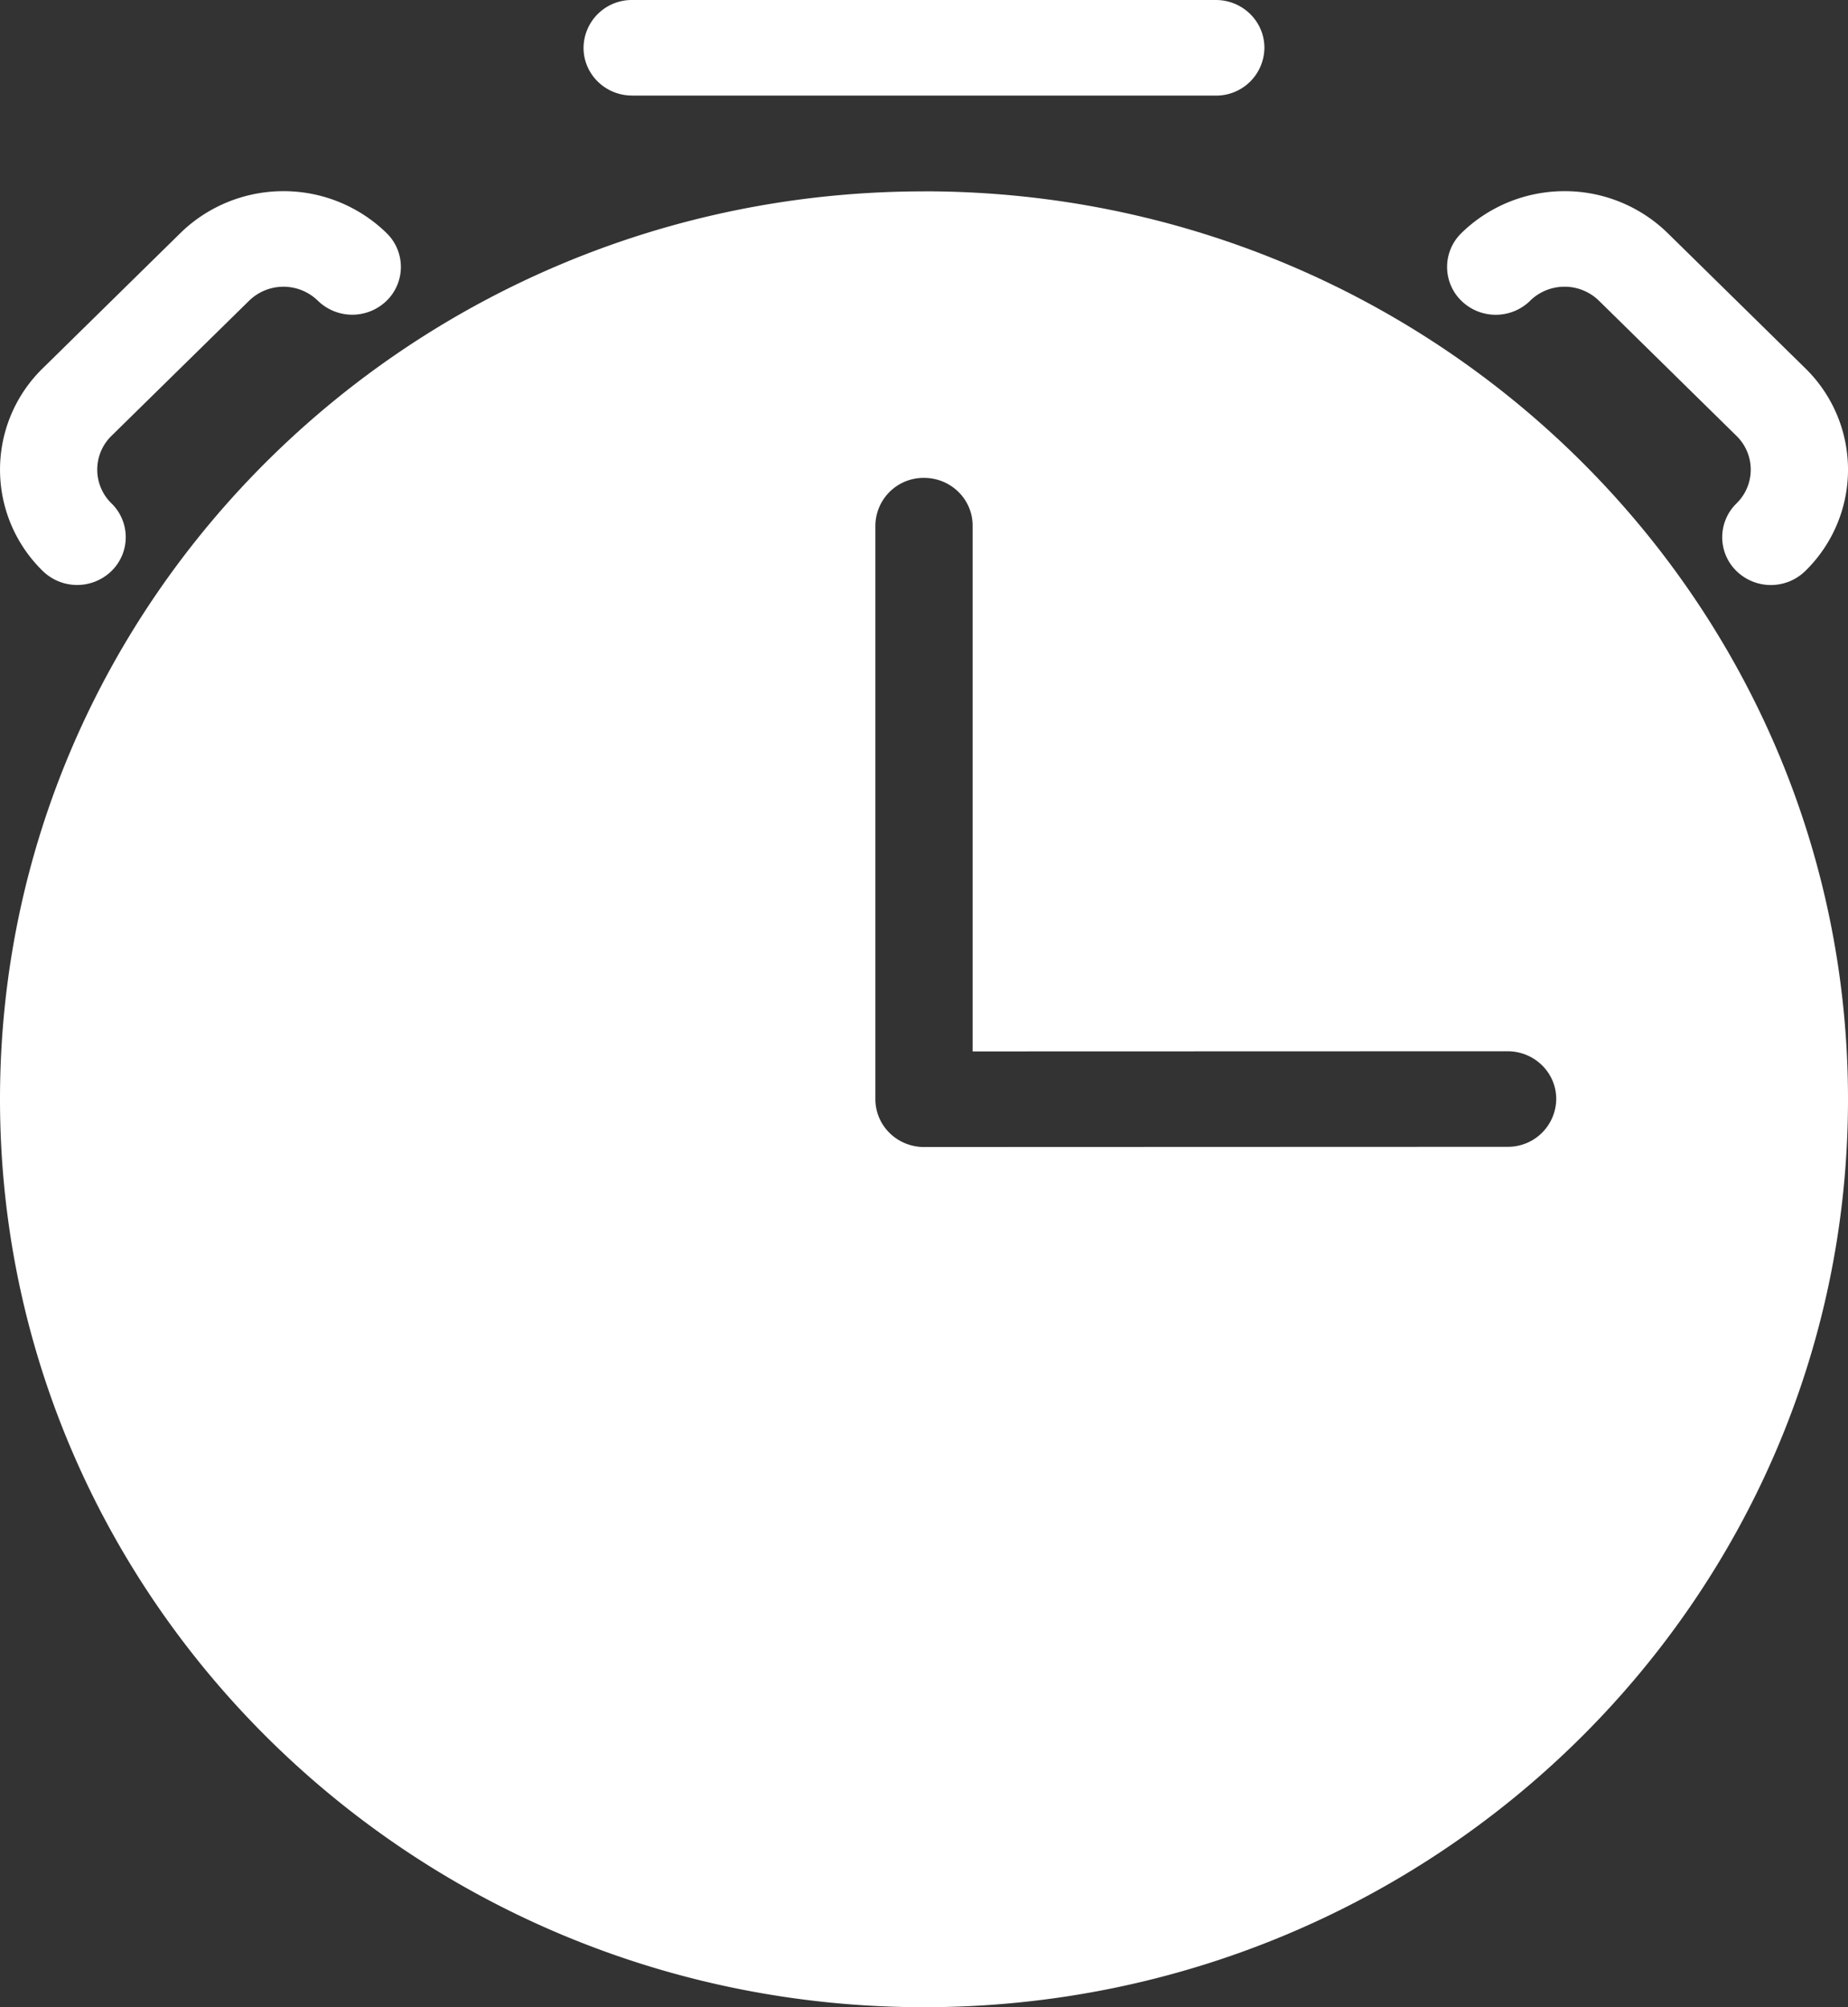
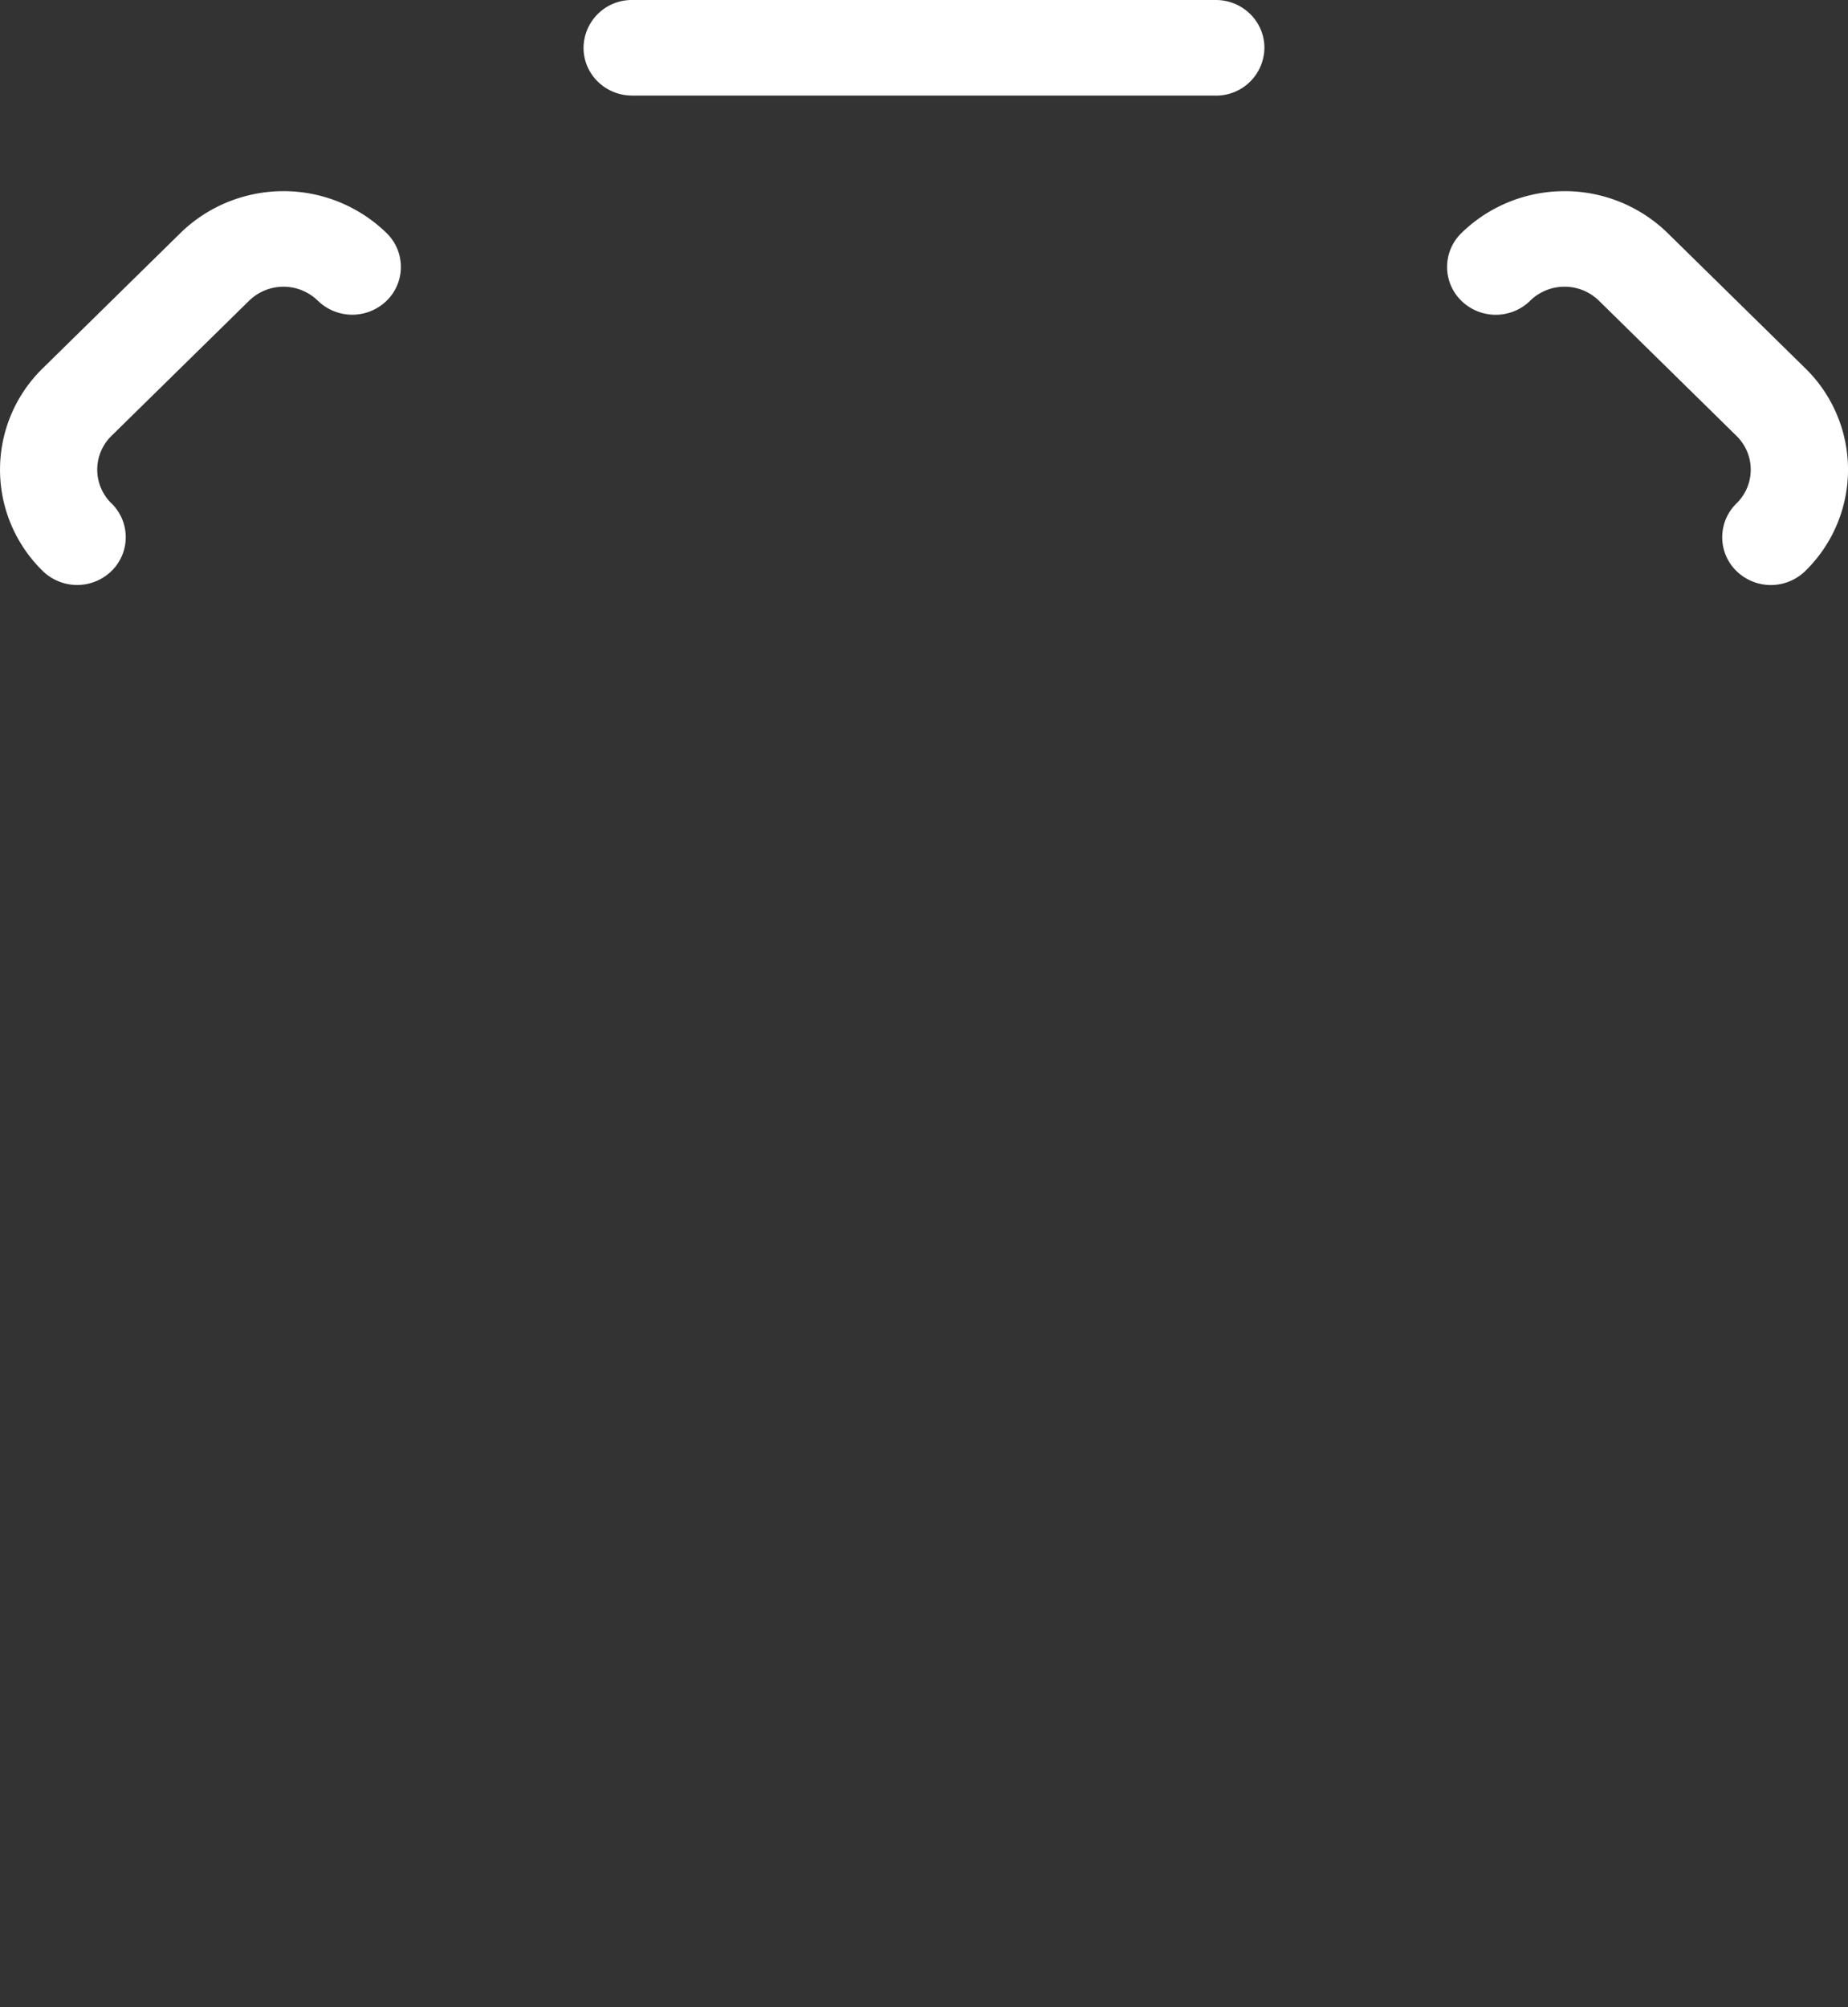
<svg xmlns="http://www.w3.org/2000/svg" width="35" height="38" fill="none">
  <rect width="100%" height="100%" fill="#333333" stroke="none" />
  <path fill-rule="evenodd" clip-rule="evenodd" d="M11.974 1.81h11.052a.913.913 0 0 0 .921-.905c0-.5-.412-.905-.92-.905H11.973a.913.913 0 0 0-.921.905c0 .5.412.904.92.904ZM28.98 5.693a.933.933 0 0 1 1.303 0l2.605 2.559c.36.353.36.926 0 1.279a.893.893 0 0 0 0 1.28.933.933 0 0 0 1.303-.001 2.68 2.68 0 0 0 0-3.838l-2.605-2.558a2.79 2.79 0 0 0-1.955-.795c-.732 0-1.435.286-1.954.795a.894.894 0 0 0 0 1.28.932.932 0 0 0 1.303 0ZM2.112 9.531a.893.893 0 0 1 0-1.28l2.606-2.558a.933.933 0 0 1 1.302 0 .933.933 0 0 0 1.302.001.894.894 0 0 0 .001-1.28 2.793 2.793 0 0 0-1.954-.795c-.732 0-1.435.286-1.954.795L.81 6.972a2.679 2.679 0 0 0 0 3.838.933.933 0 0 0 1.302 0 .895.895 0 0 0 0-1.28Z" fill="#fff" />
-   <path fill-rule="evenodd" clip-rule="evenodd" d="M17.5 3.622c9.658 0 17.5 7.703 17.5 17.189S27.158 38 17.5 38C7.842 38 0 30.297 0 20.81 0 11.326 7.842 3.623 17.5 3.623Zm-.921 6.33V20.81c0 .24.097.47.27.64.173.17.407.265.65.265l11.053-.004a.913.913 0 0 0 .922-.905c0-.5-.413-.904-.922-.904l-10.131.003V9.951c0-.5-.413-.904-.921-.904a.913.913 0 0 0-.921.904Z" fill="#fff" />
</svg>